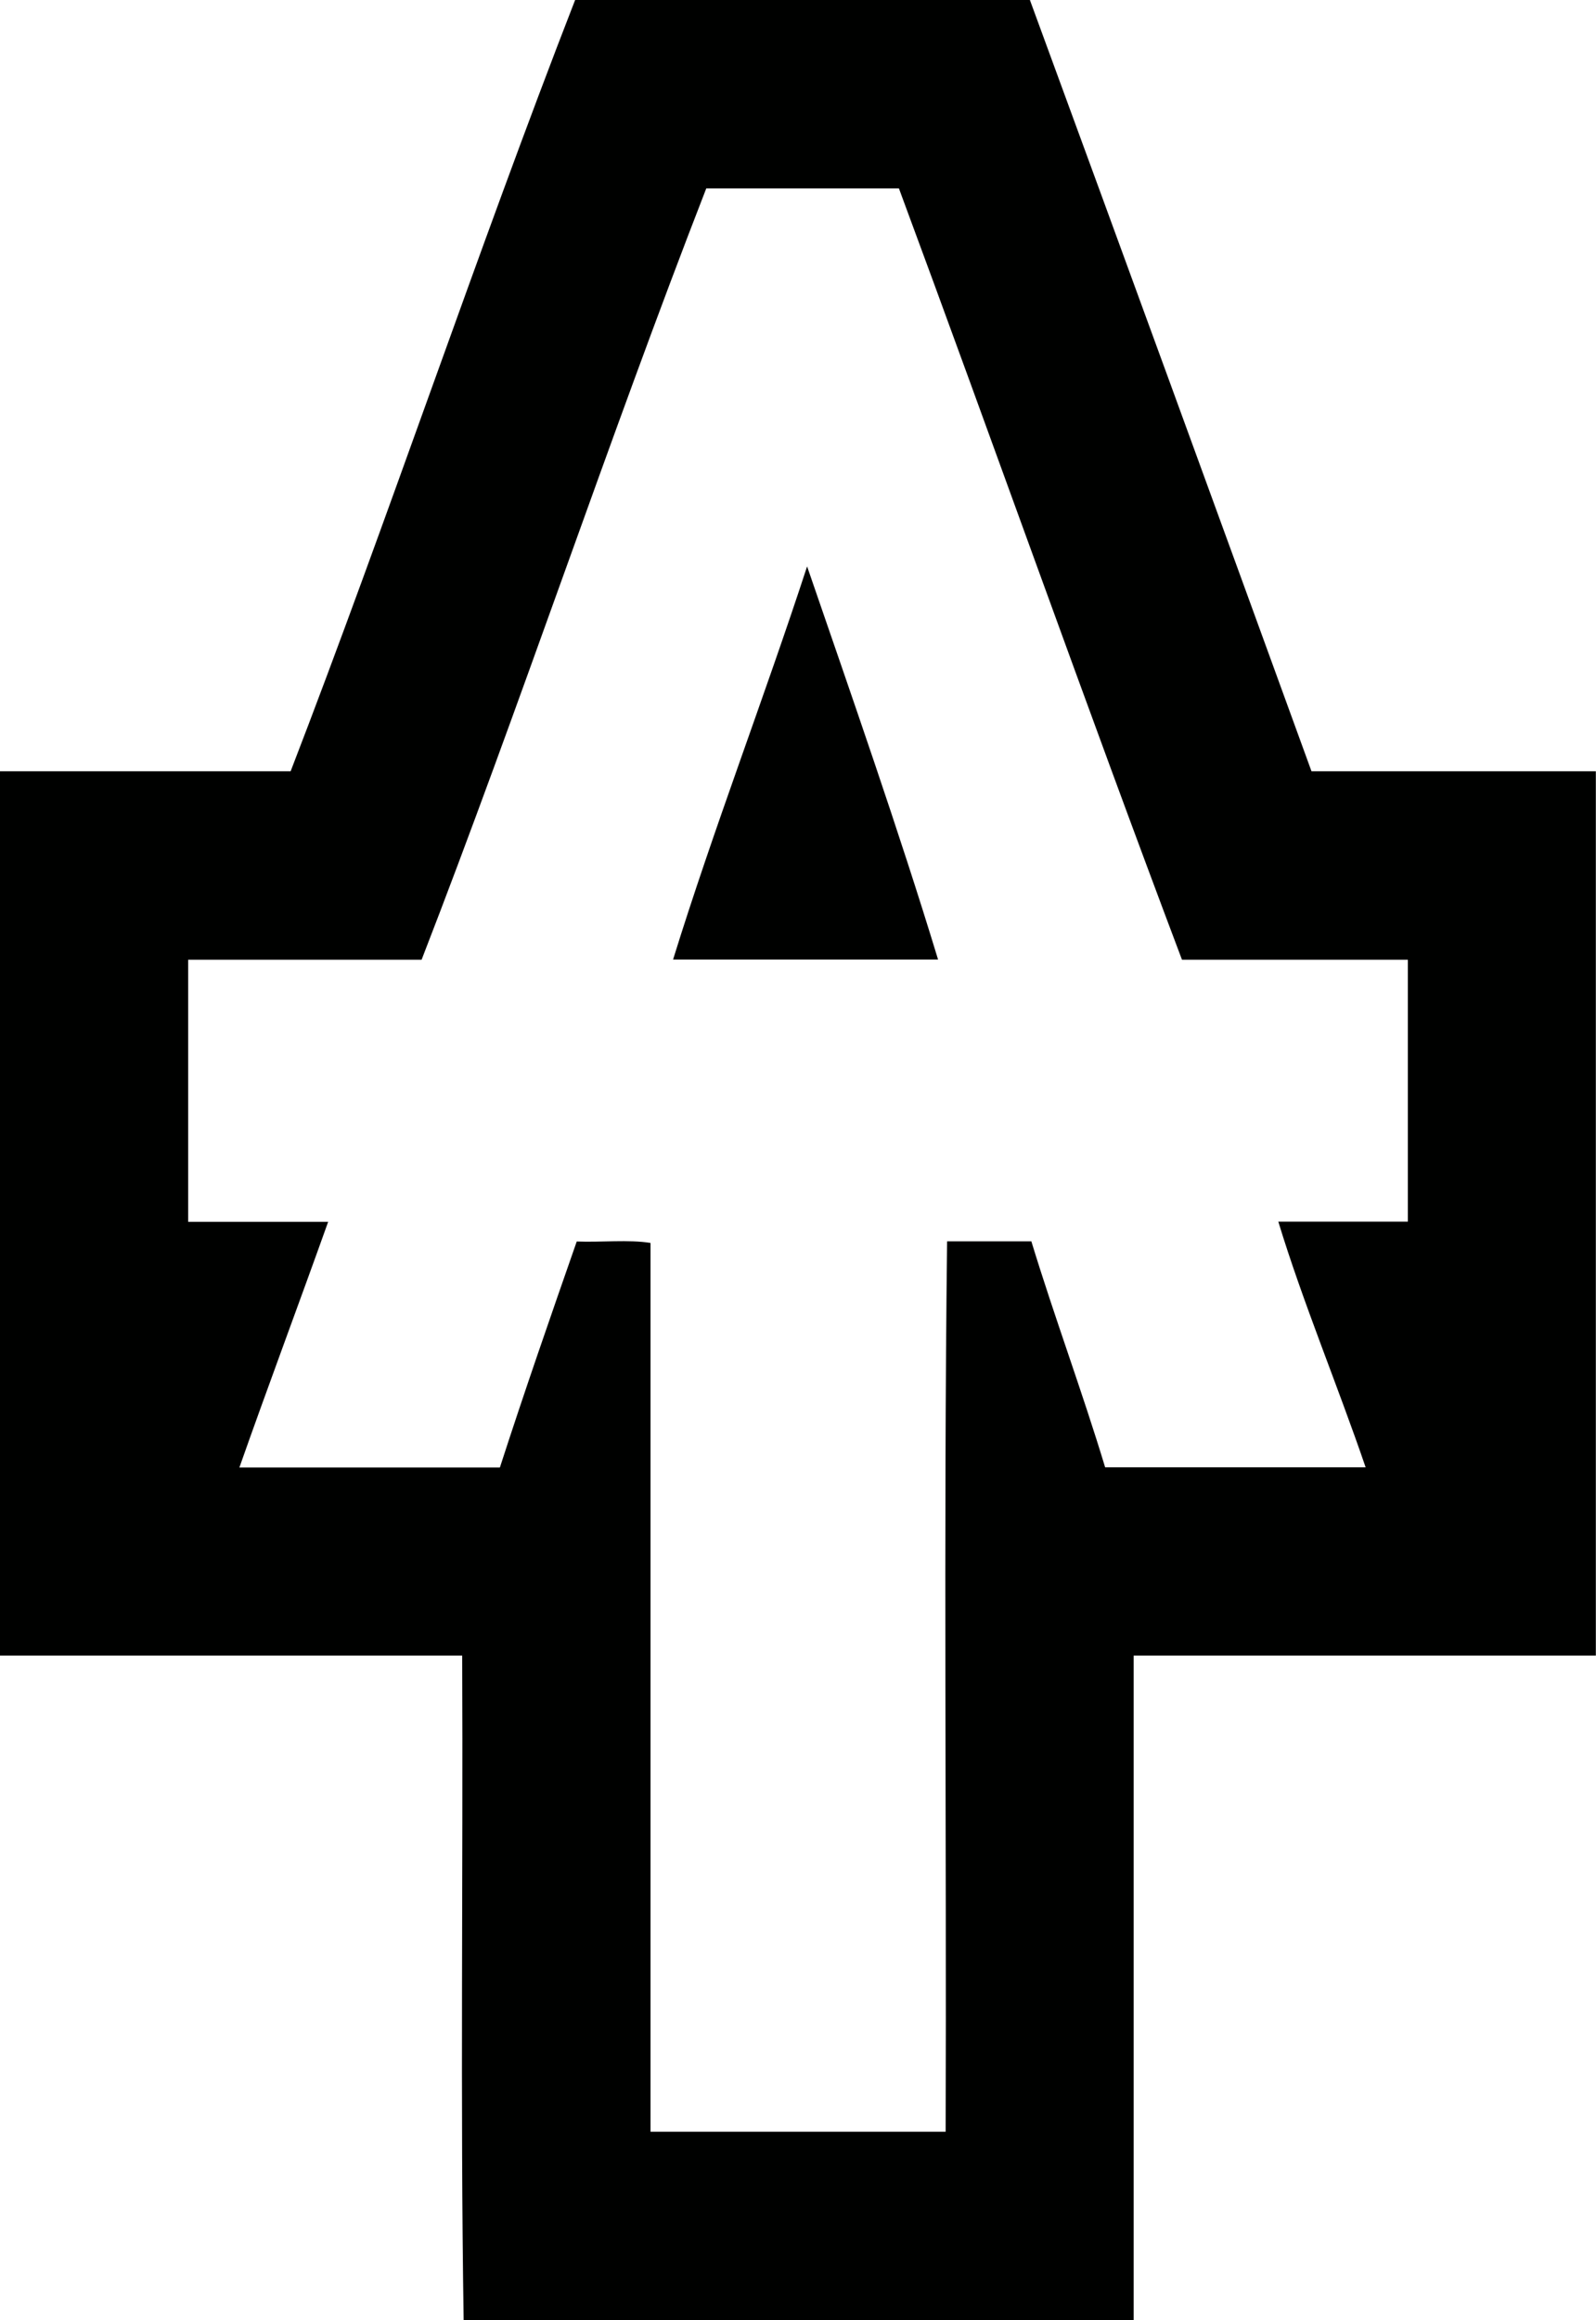
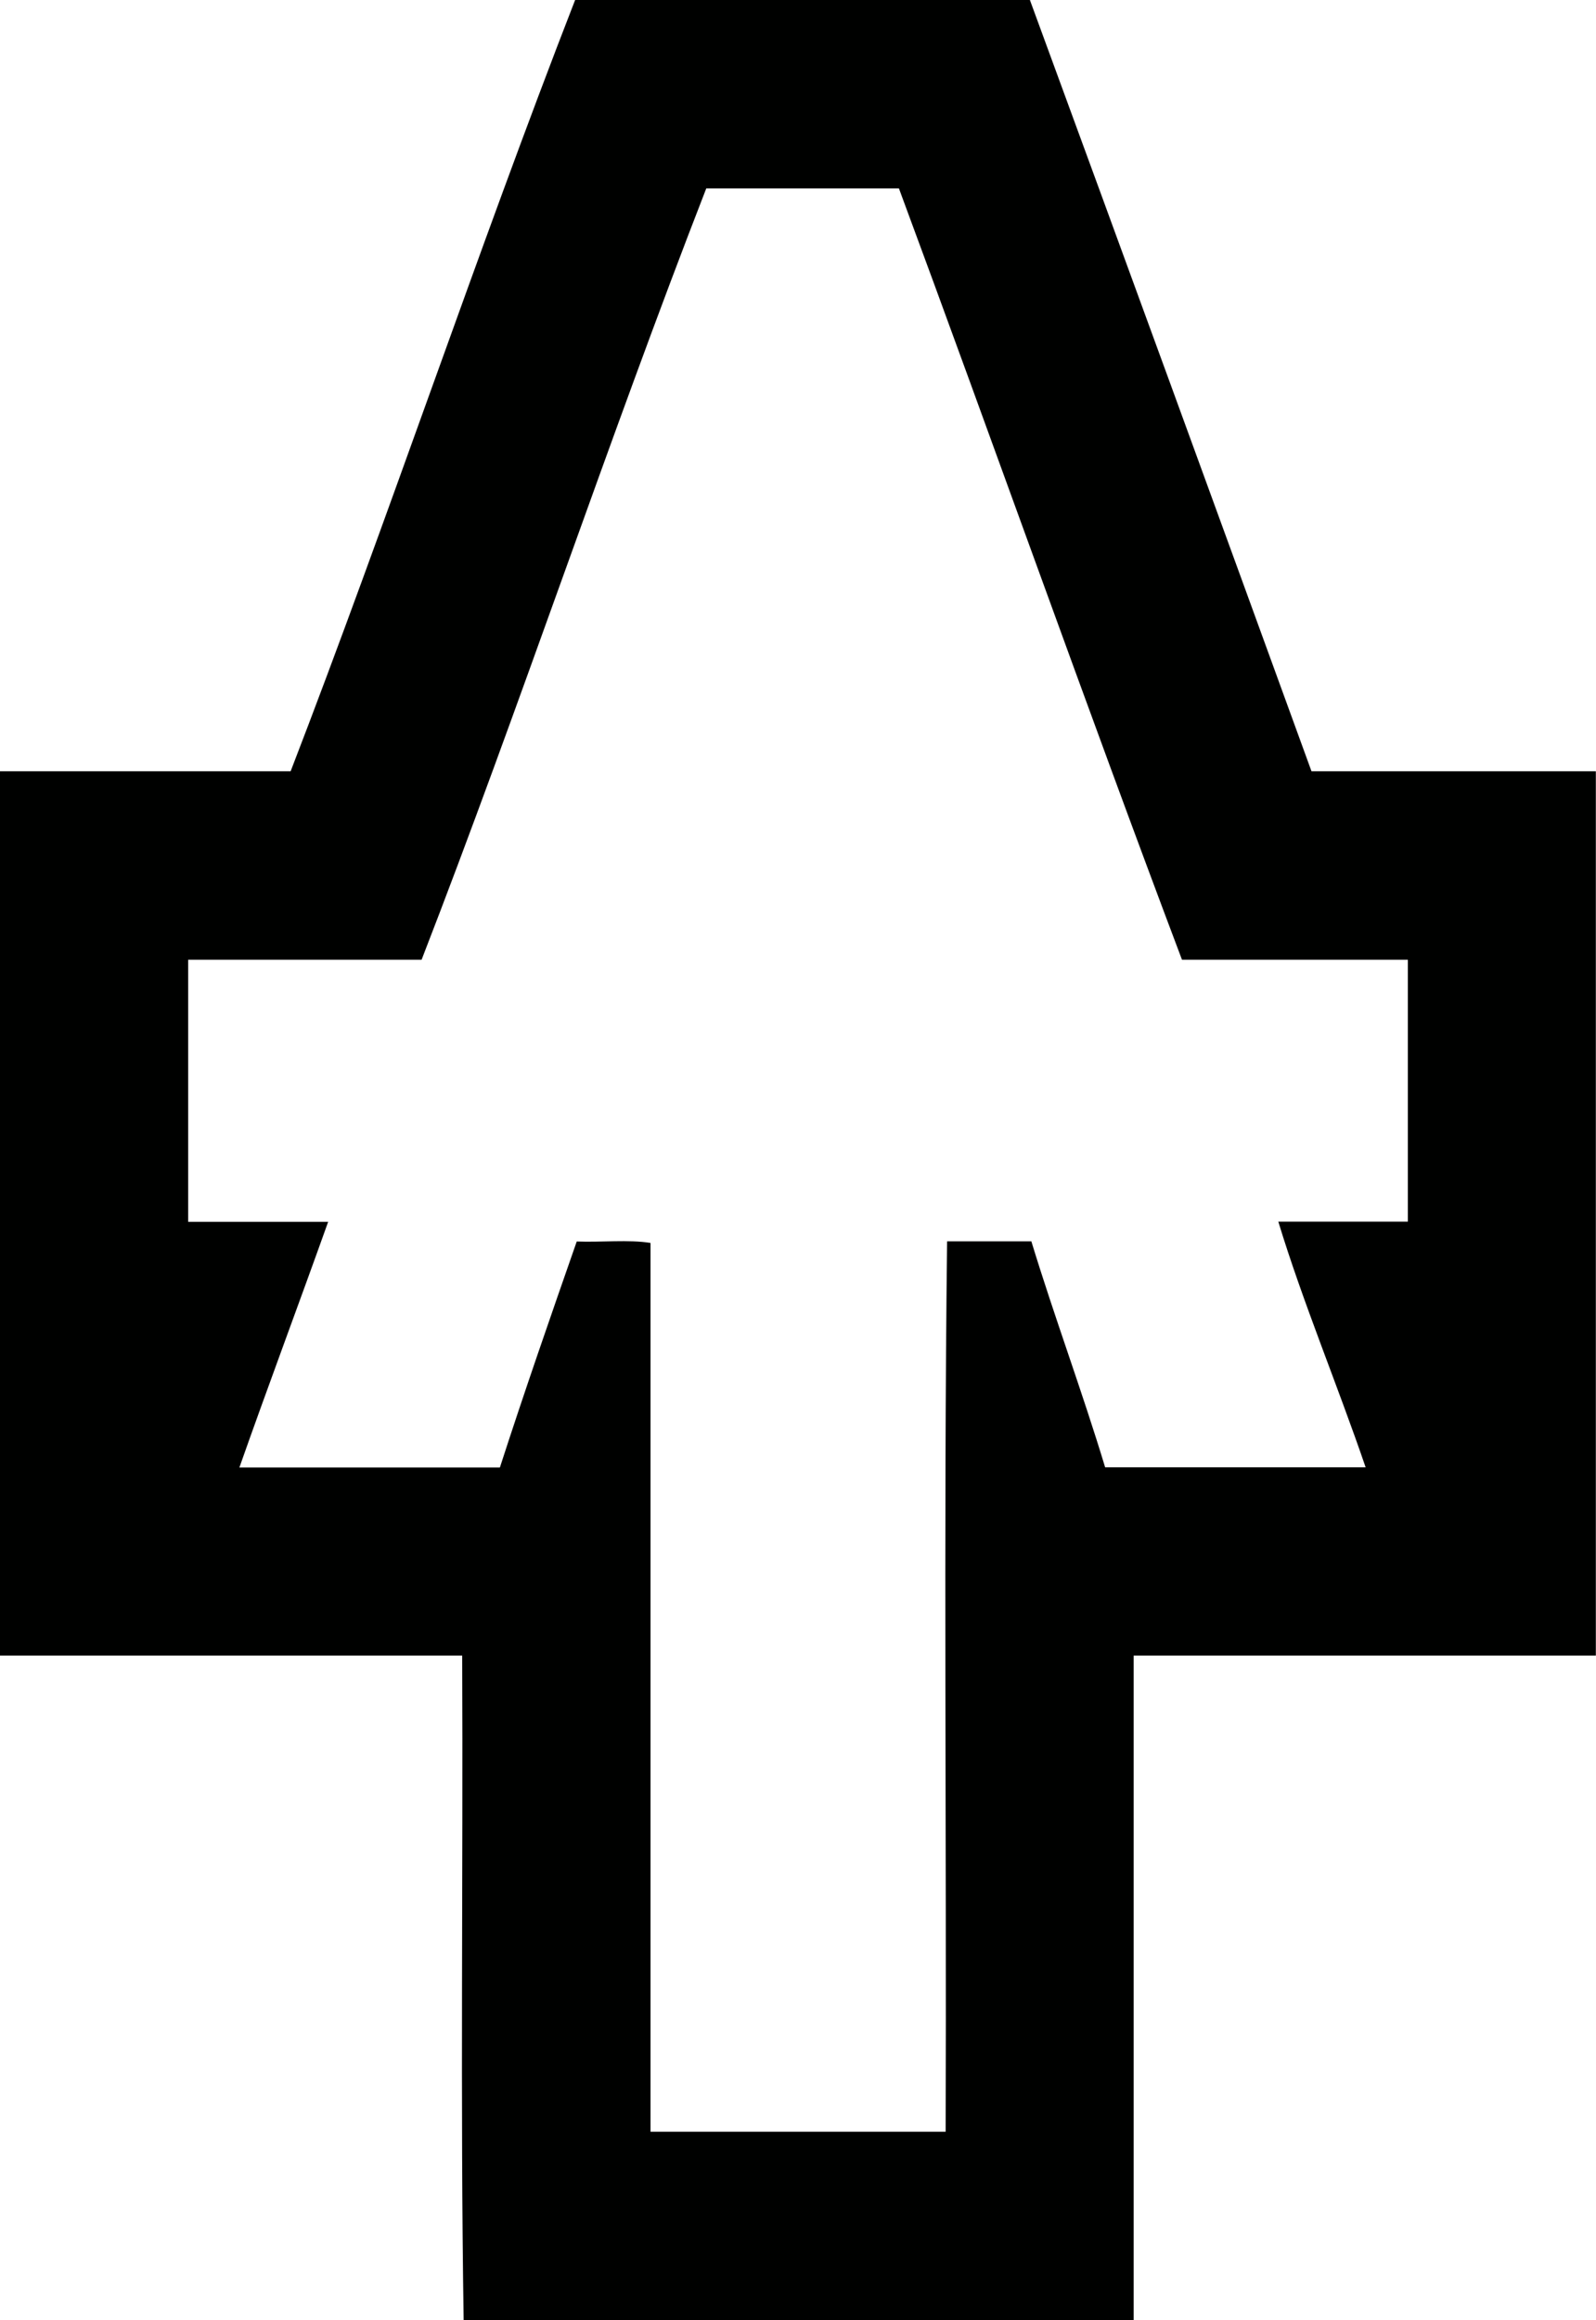
<svg xmlns="http://www.w3.org/2000/svg" id="Layer_2" data-name="Layer 2" width="99.07" height="143.93" viewBox="0 0 99.07 143.93">
  <g id="Layer_1-2" data-name="Layer 1">
    <path d="m81.41,47.85c-5.81-15.97-11.63-31.92-17.48-47.85h-28.23c-6.12,15.72-11.58,32.1-17.66,47.85H0v54.86h28.69c.06,13.71-.12,27.67.09,41.22h41.59v-41.22h28.69v-54.86h-17.66Zm5.98,27.94h-8.04c1.52,4.99,3.68,10.15,5.42,15.24h-16.17c-1.44-4.76-3.13-9.27-4.58-14.02h-5.23c-.22,18.22-.03,36.85-.09,55.24h-18.32v-55.14c-1.34-.22-3.08-.03-4.58-.09-1.62,4.64-3.24,9.29-4.77,14.02H14.86c1.8-5.11,3.69-10.14,5.51-15.24h-8.69v-16.26h14.49c6.11-15.73,11.55-32.13,17.67-47.85h11.96c5.9,15.91,11.59,32.02,17.57,47.85h14.02v16.26Z" style="fill: #000100; fill-rule: evenodd;" />
-     <path d="m50.1,35.14c2.76,8.02,5.69,16.37,8.13,24.39-5.05,0-11.4,0-16.45,0,2.49-8.04,5.65-16.22,8.32-24.39Z" style="fill: #000100; fill-rule: evenodd;" />
  </g>
</svg>